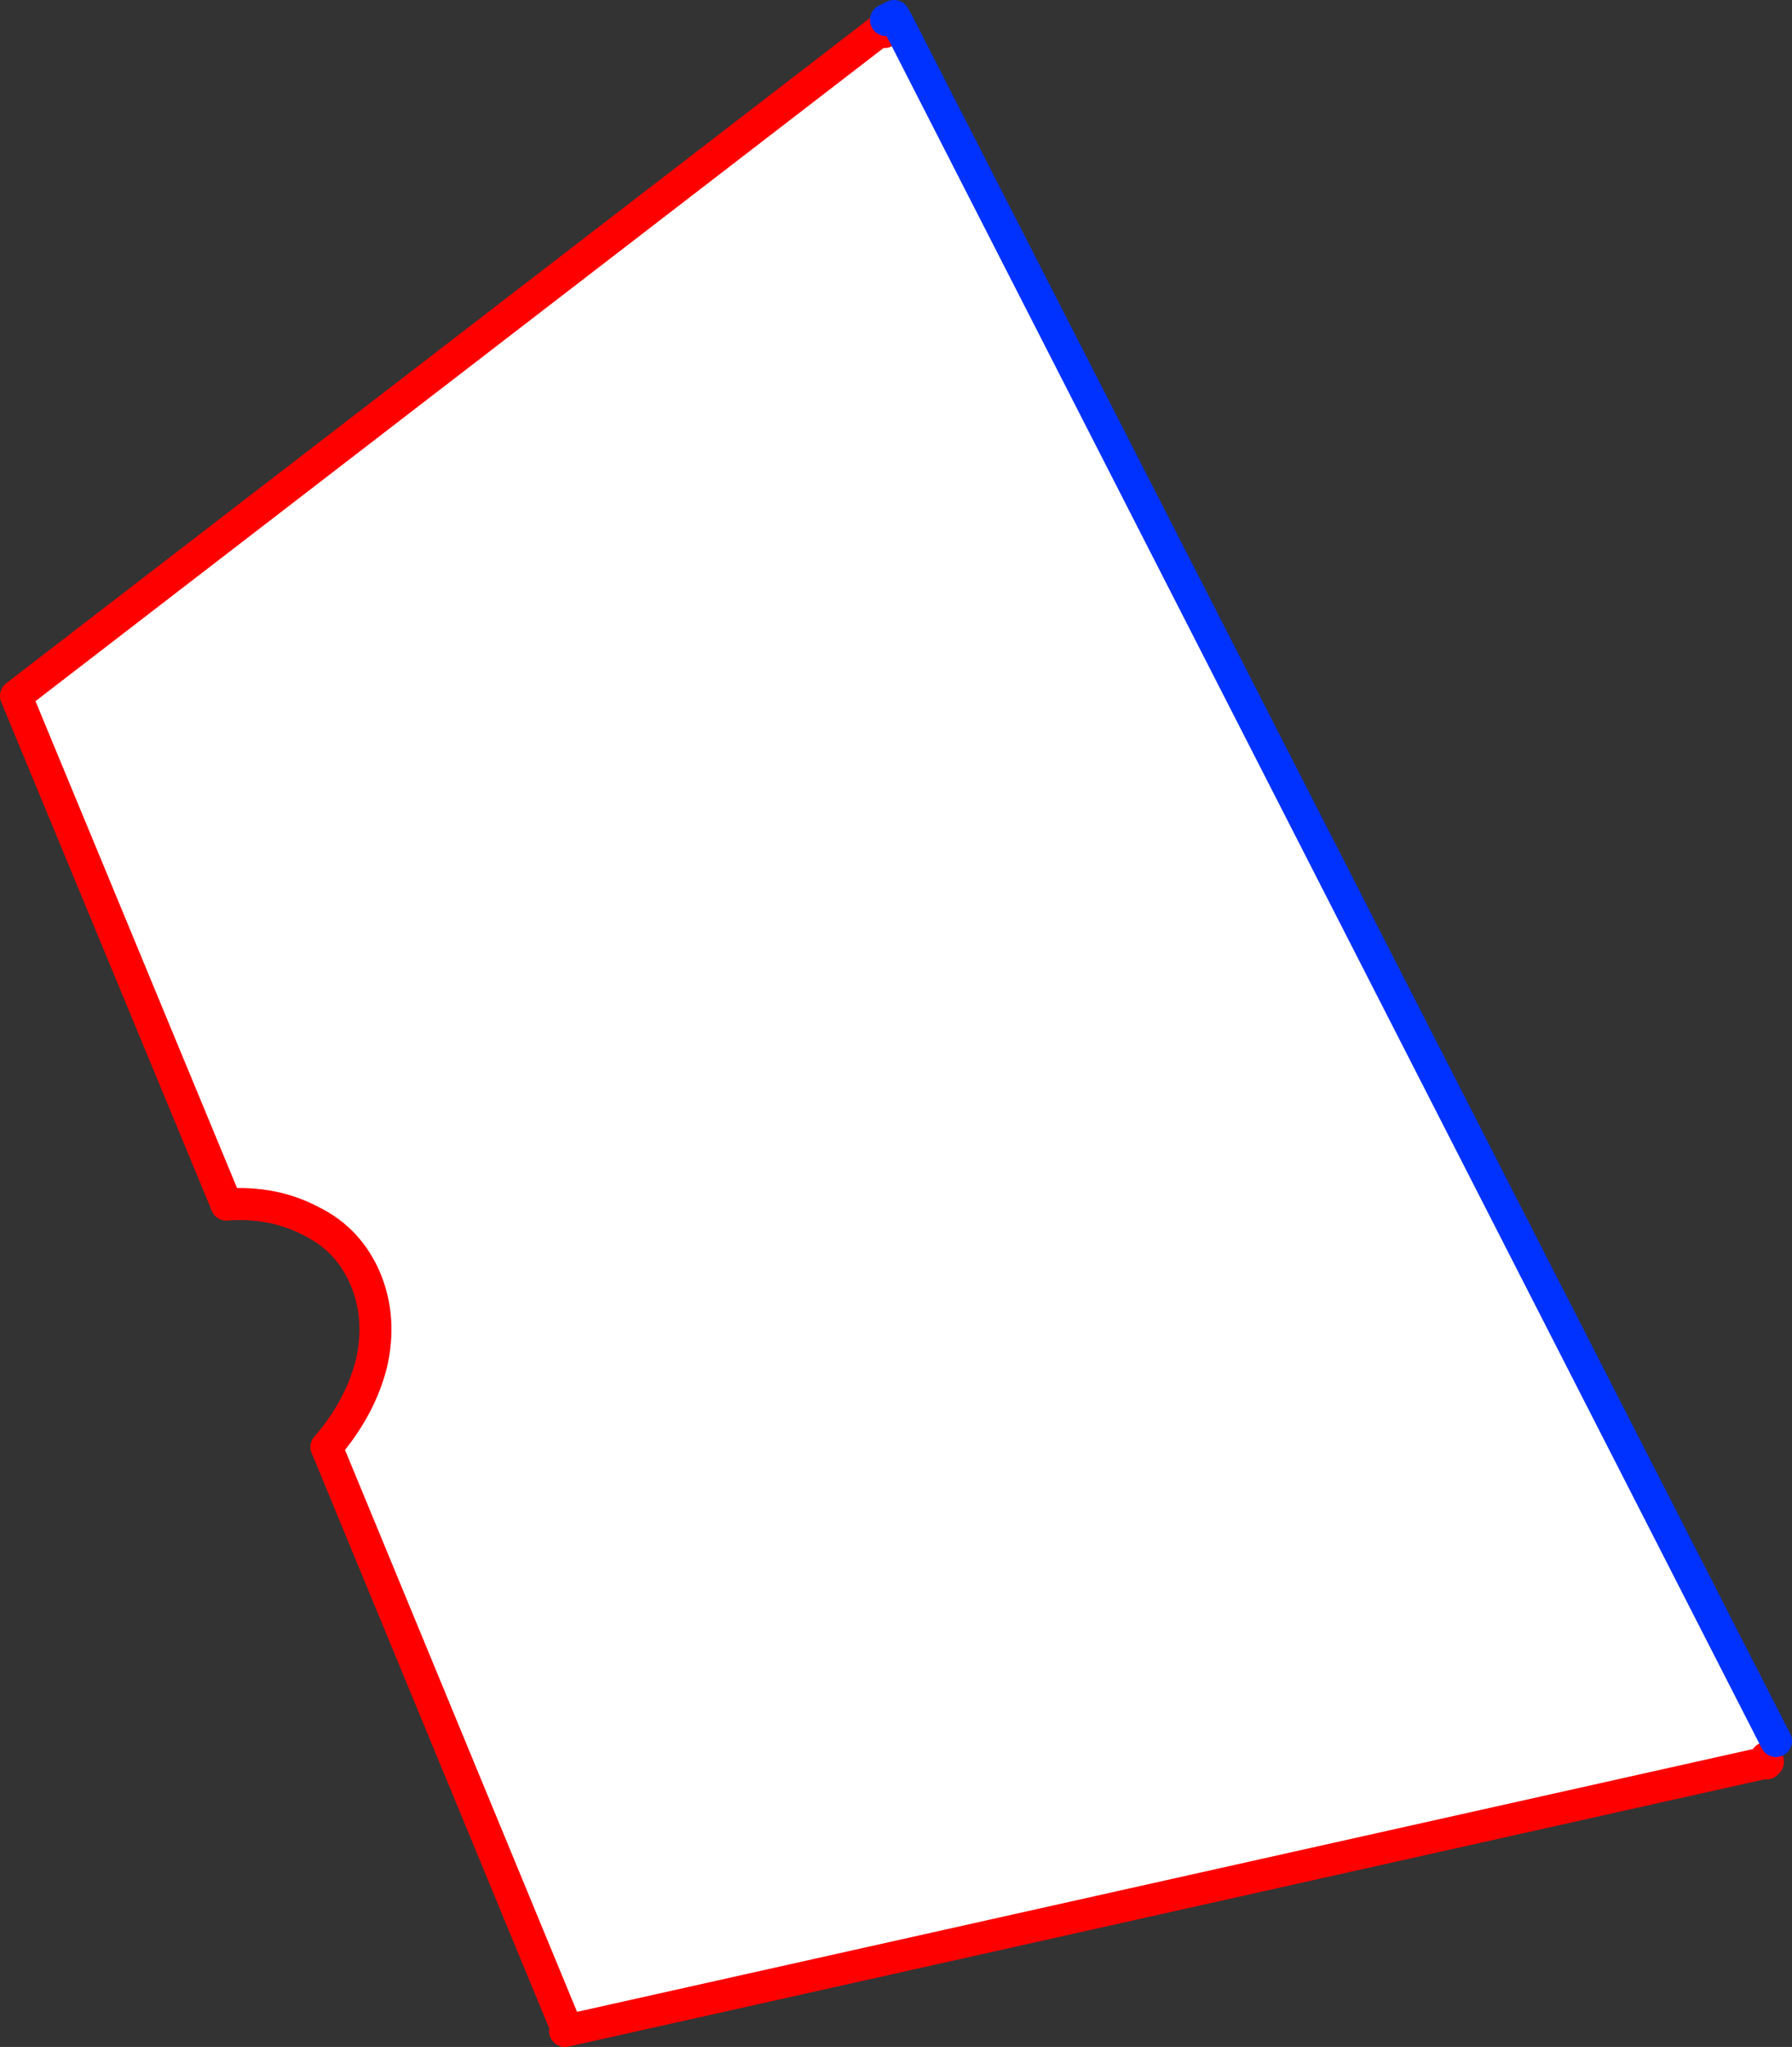
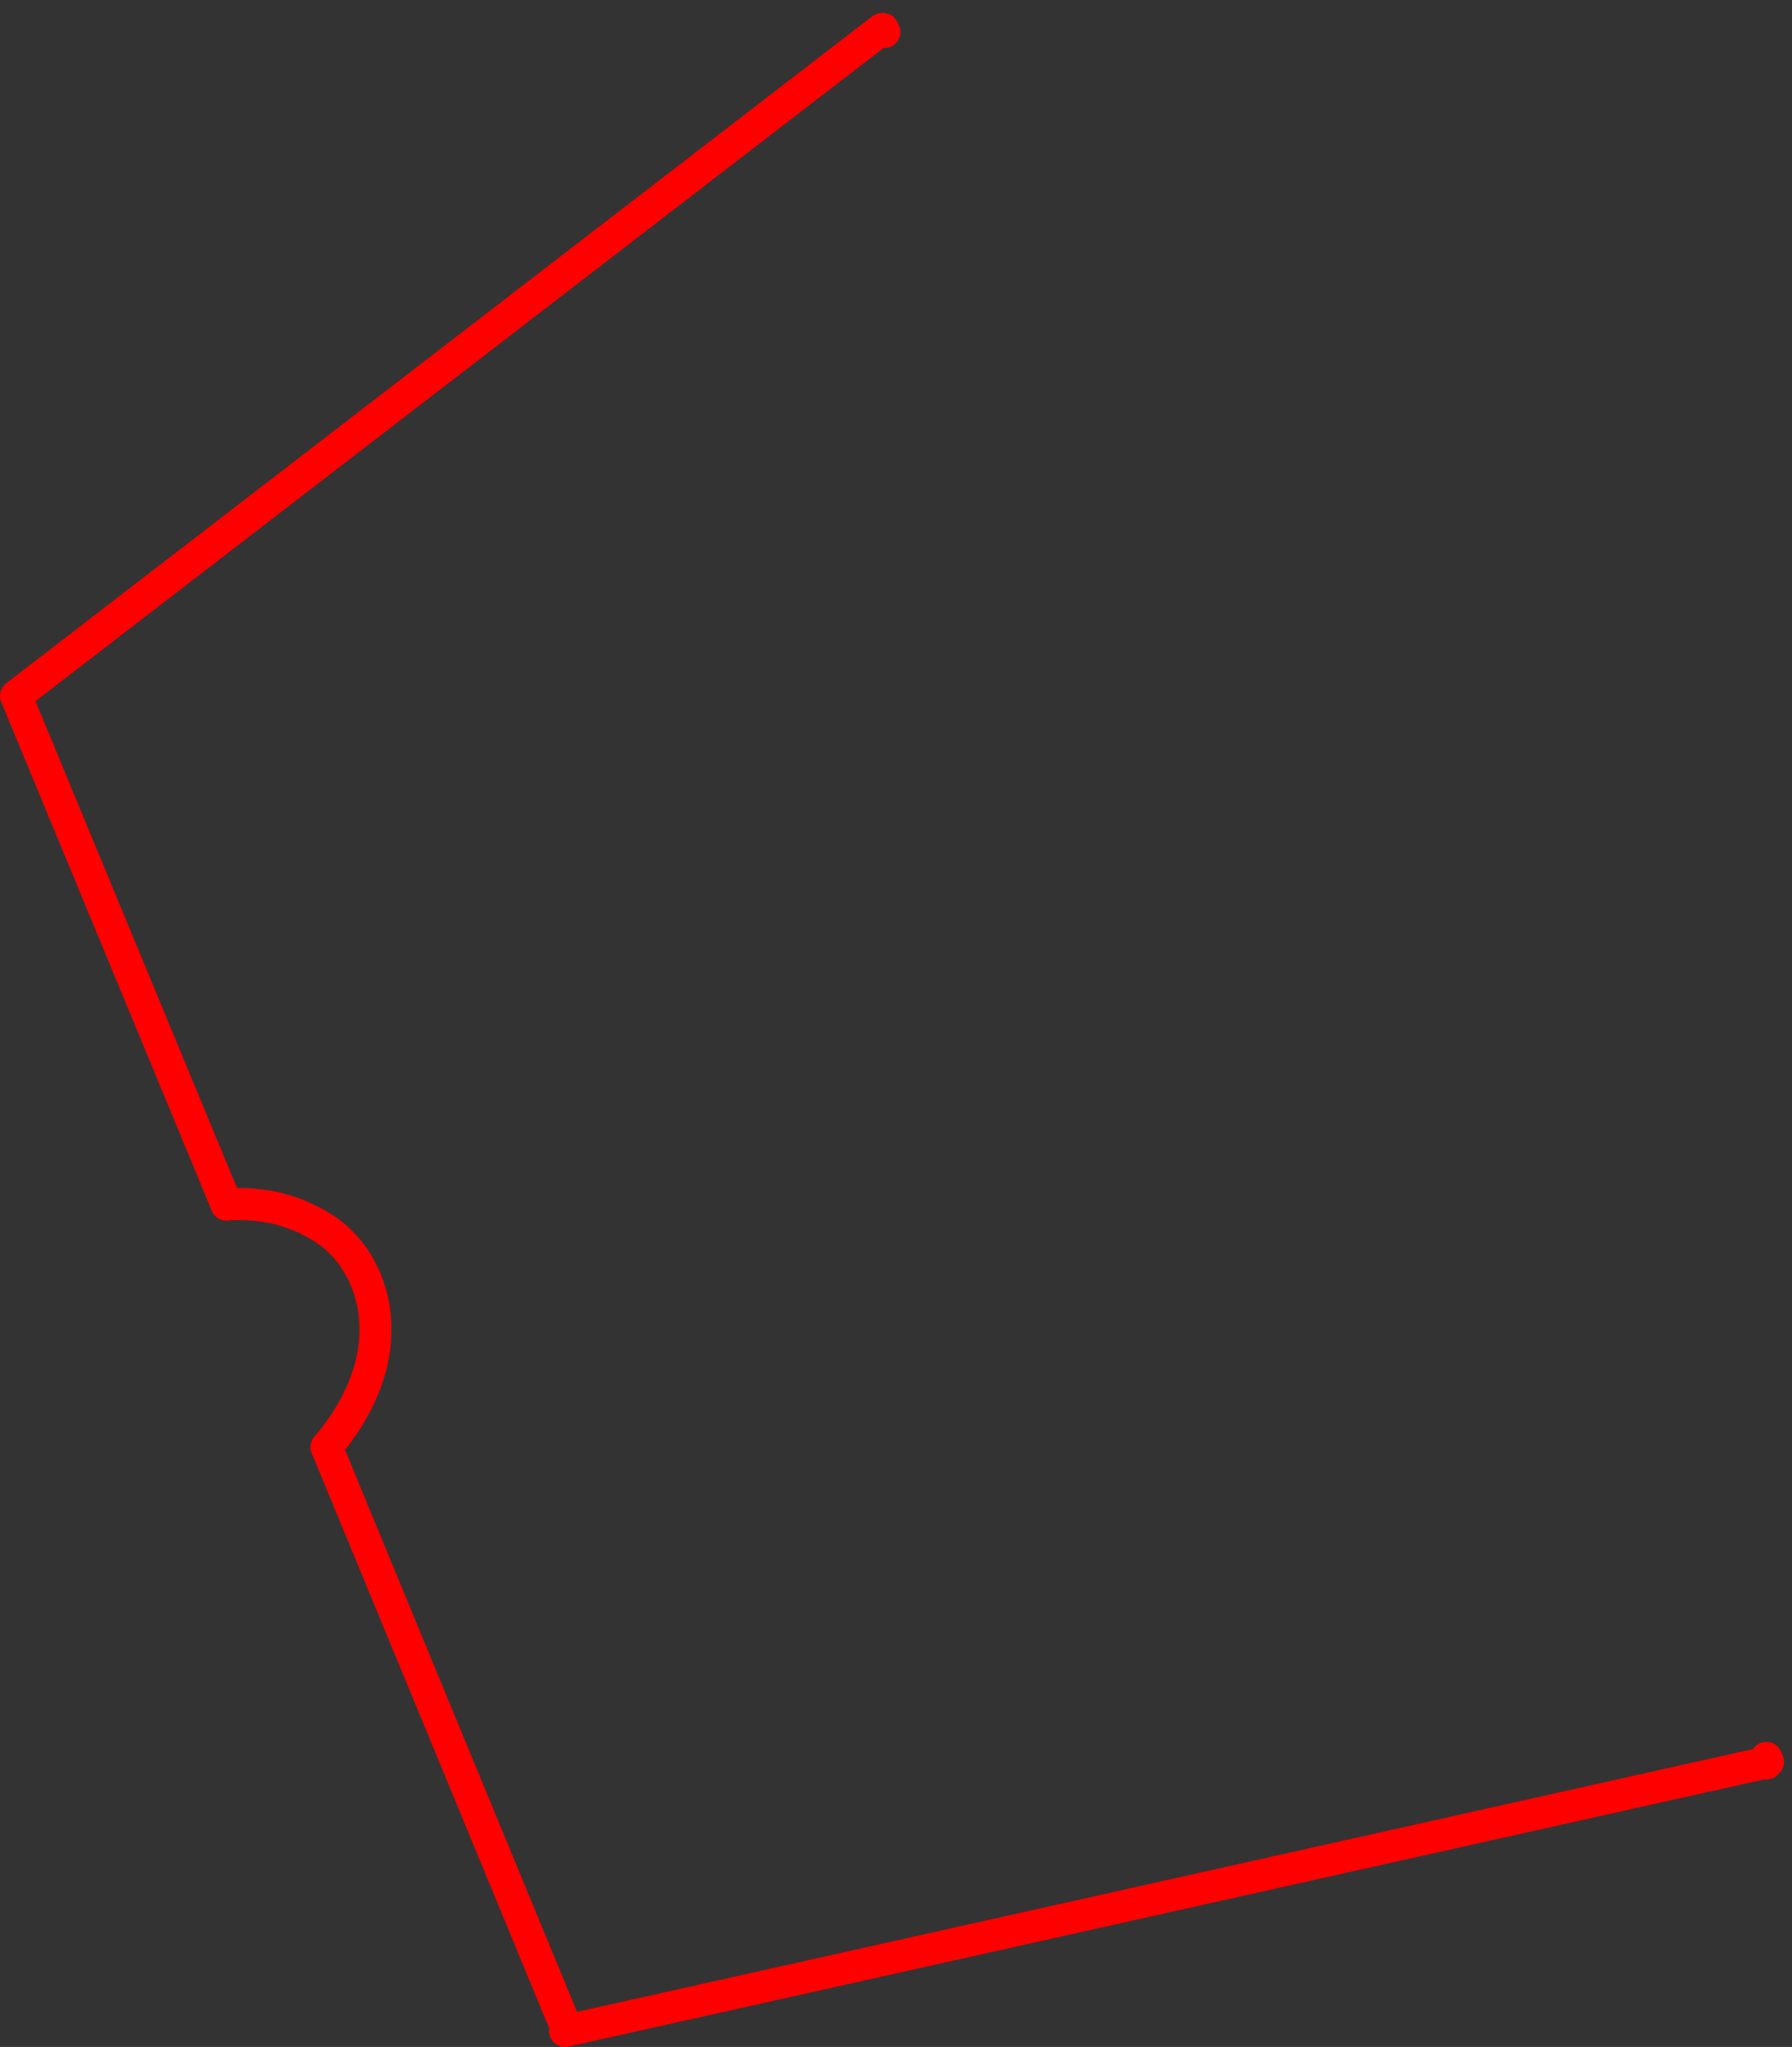
<svg xmlns="http://www.w3.org/2000/svg" height="127.8px" width="111.95px">
  <rect width="100%" height="100%" fill="#333333" stroke="none" />
  <g transform="matrix(1.0, 0.0, 0.0, 1.0, -176.1, -262.75)">
-     <path d="M190.25 337.95 L177.1 306.2 231.15 264.6 231.35 264.75 231.25 264.55 232.15 264.1 287.05 371.45 286.45 372.5 286.45 372.8 286.4 372.8 211.4 389.55 211.25 388.8 196.5 353.1 Q198.6 350.65 199.3 347.9 199.95 345.1 198.95 342.65 197.9 340.15 195.55 339.0 193.2 337.75 190.25 337.95" fill="#ffffff" fill-rule="evenodd" stroke="none" />
    <path d="M231.25 264.55 L231.35 264.75 231.15 264.6 177.1 306.2 190.25 337.95 M196.5 353.1 L211.25 388.8 M211.4 389.55 L286.4 372.8 286.45 372.85 286.45 372.8 286.45 372.5 286.55 372.75 286.45 372.85 M231.25 264.55 L231.15 264.6" fill="none" stroke="#ff0000" stroke-linecap="round" stroke-linejoin="round" stroke-width="2.0" />
-     <path d="M287.05 371.45 L232.15 264.1 231.95 263.75 231.45 264.0" fill="none" stroke="#0032ff" stroke-linecap="round" stroke-linejoin="round" stroke-width="2.0" />
    <path d="M190.25 337.95 Q193.2 337.75 195.55 339.0 197.9 340.15 198.95 342.65 199.95 345.1 199.3 347.9 198.6 350.65 196.5 353.1" fill="none" stroke="#ff0000" stroke-linecap="round" stroke-linejoin="round" stroke-width="2.0" />
  </g>
</svg>